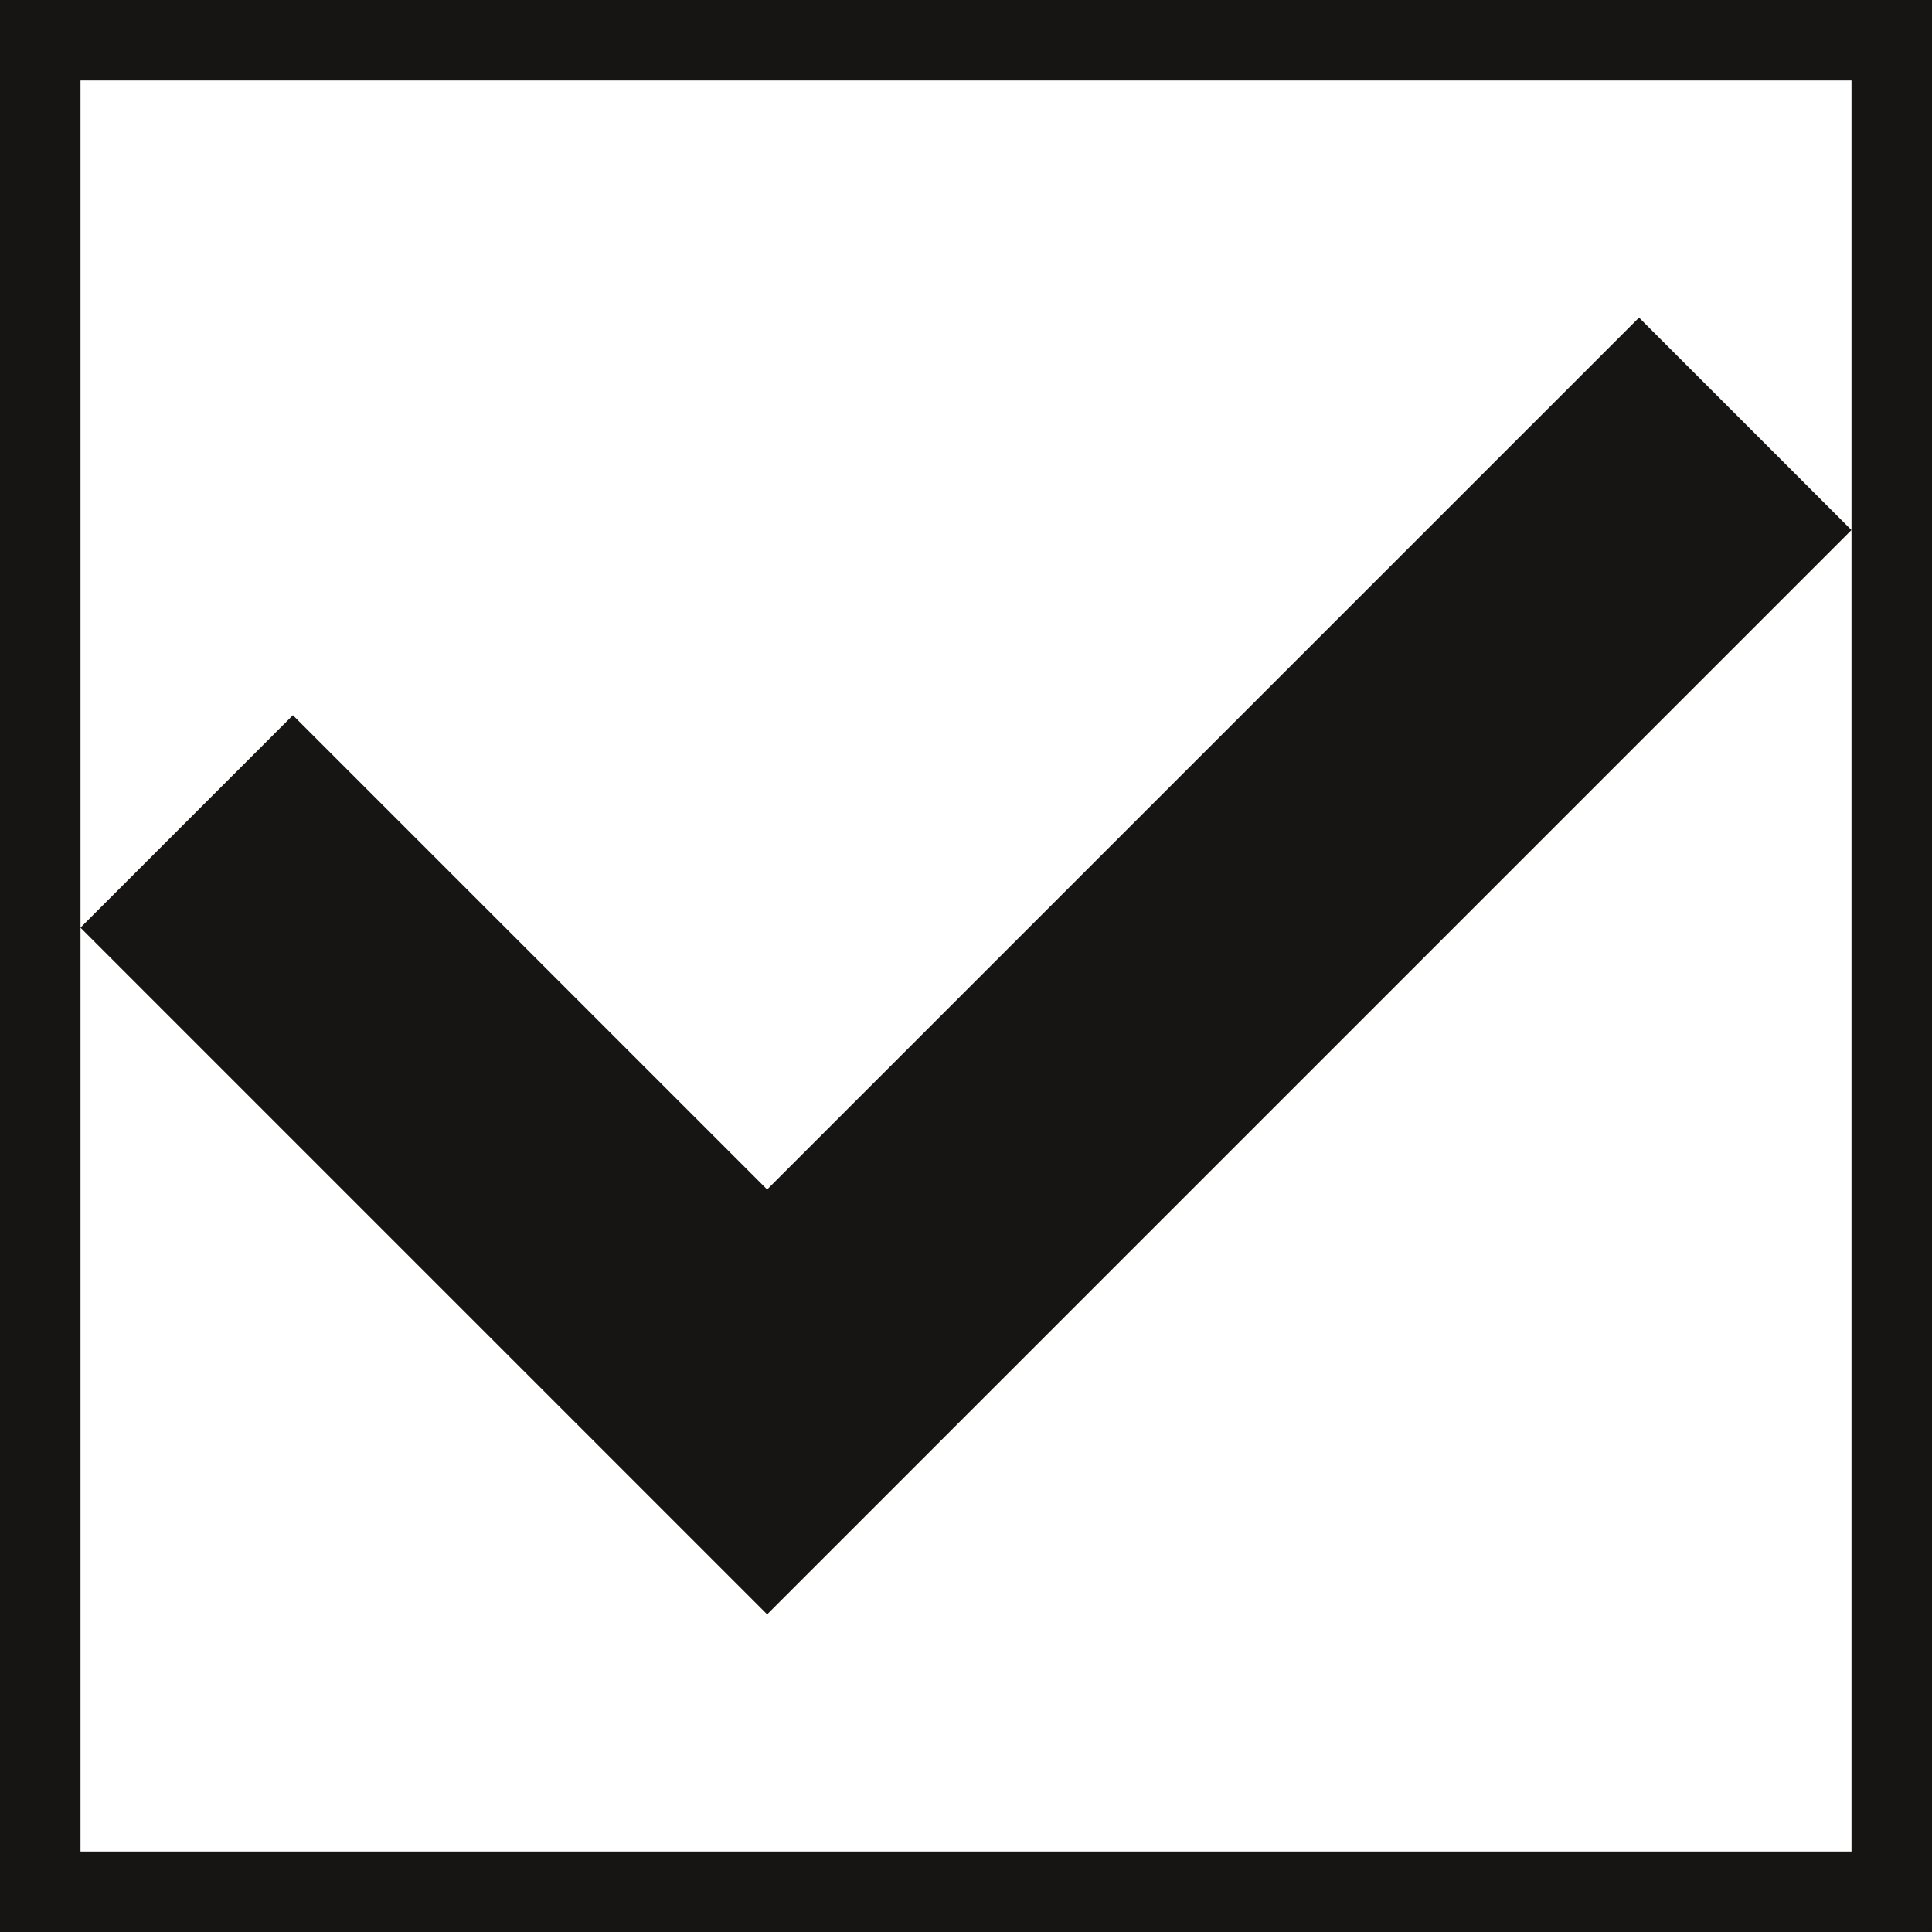
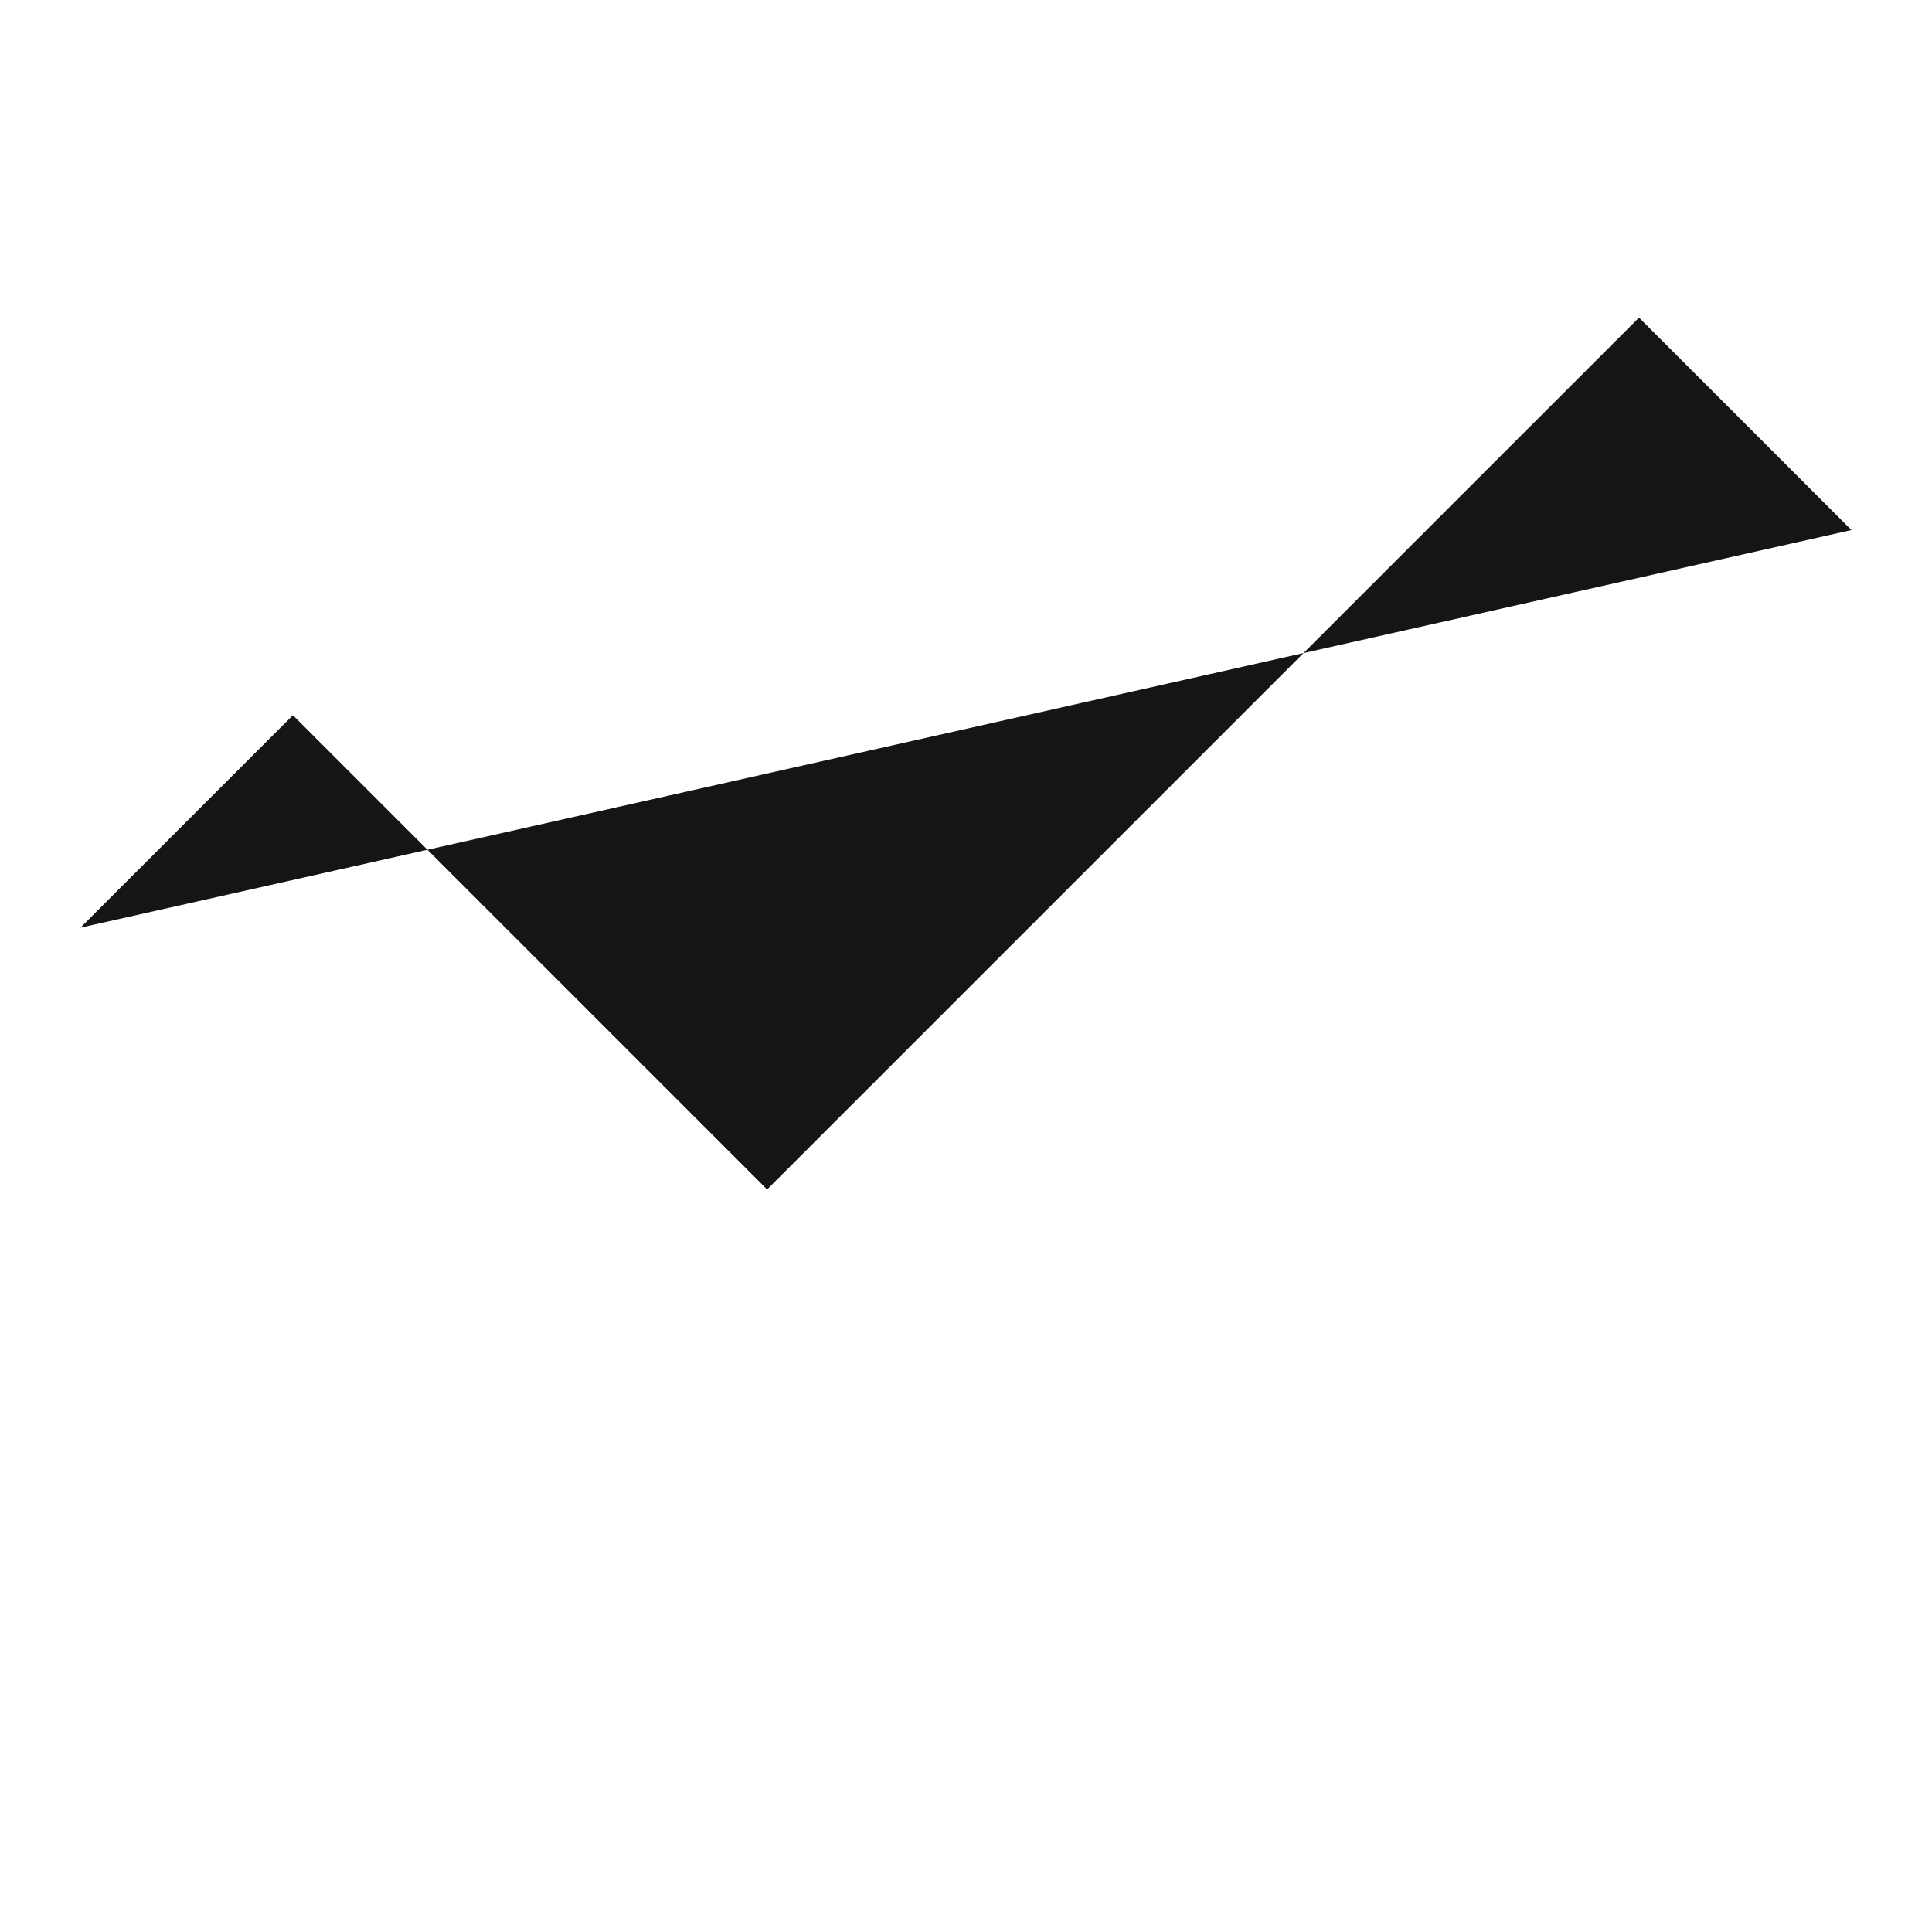
<svg xmlns="http://www.w3.org/2000/svg" width="48" height="48" viewBox="0 0 48 48" fill="none">
-   <rect x="1" y="1" width="46" height="46" stroke="#171414" stroke-width="2" />
  <g clip-path="url(#clip0_764_22030)">
-     <path d="M40.721 7.891L19.059 29.552L7.277 17.77L1.999 23.048L19.059 40.108L45.999 13.169L40.721 7.891Z" fill="#171414" />
+     <path d="M40.721 7.891L19.059 29.552L7.277 17.77L1.999 23.048L45.999 13.169L40.721 7.891Z" fill="#171414" />
  </g>
  <defs>
    <clipPath id="clip0_764_22030">
      <rect width="44" height="44" fill="white" transform="translate(2 2)" />
    </clipPath>
  </defs>
</svg>